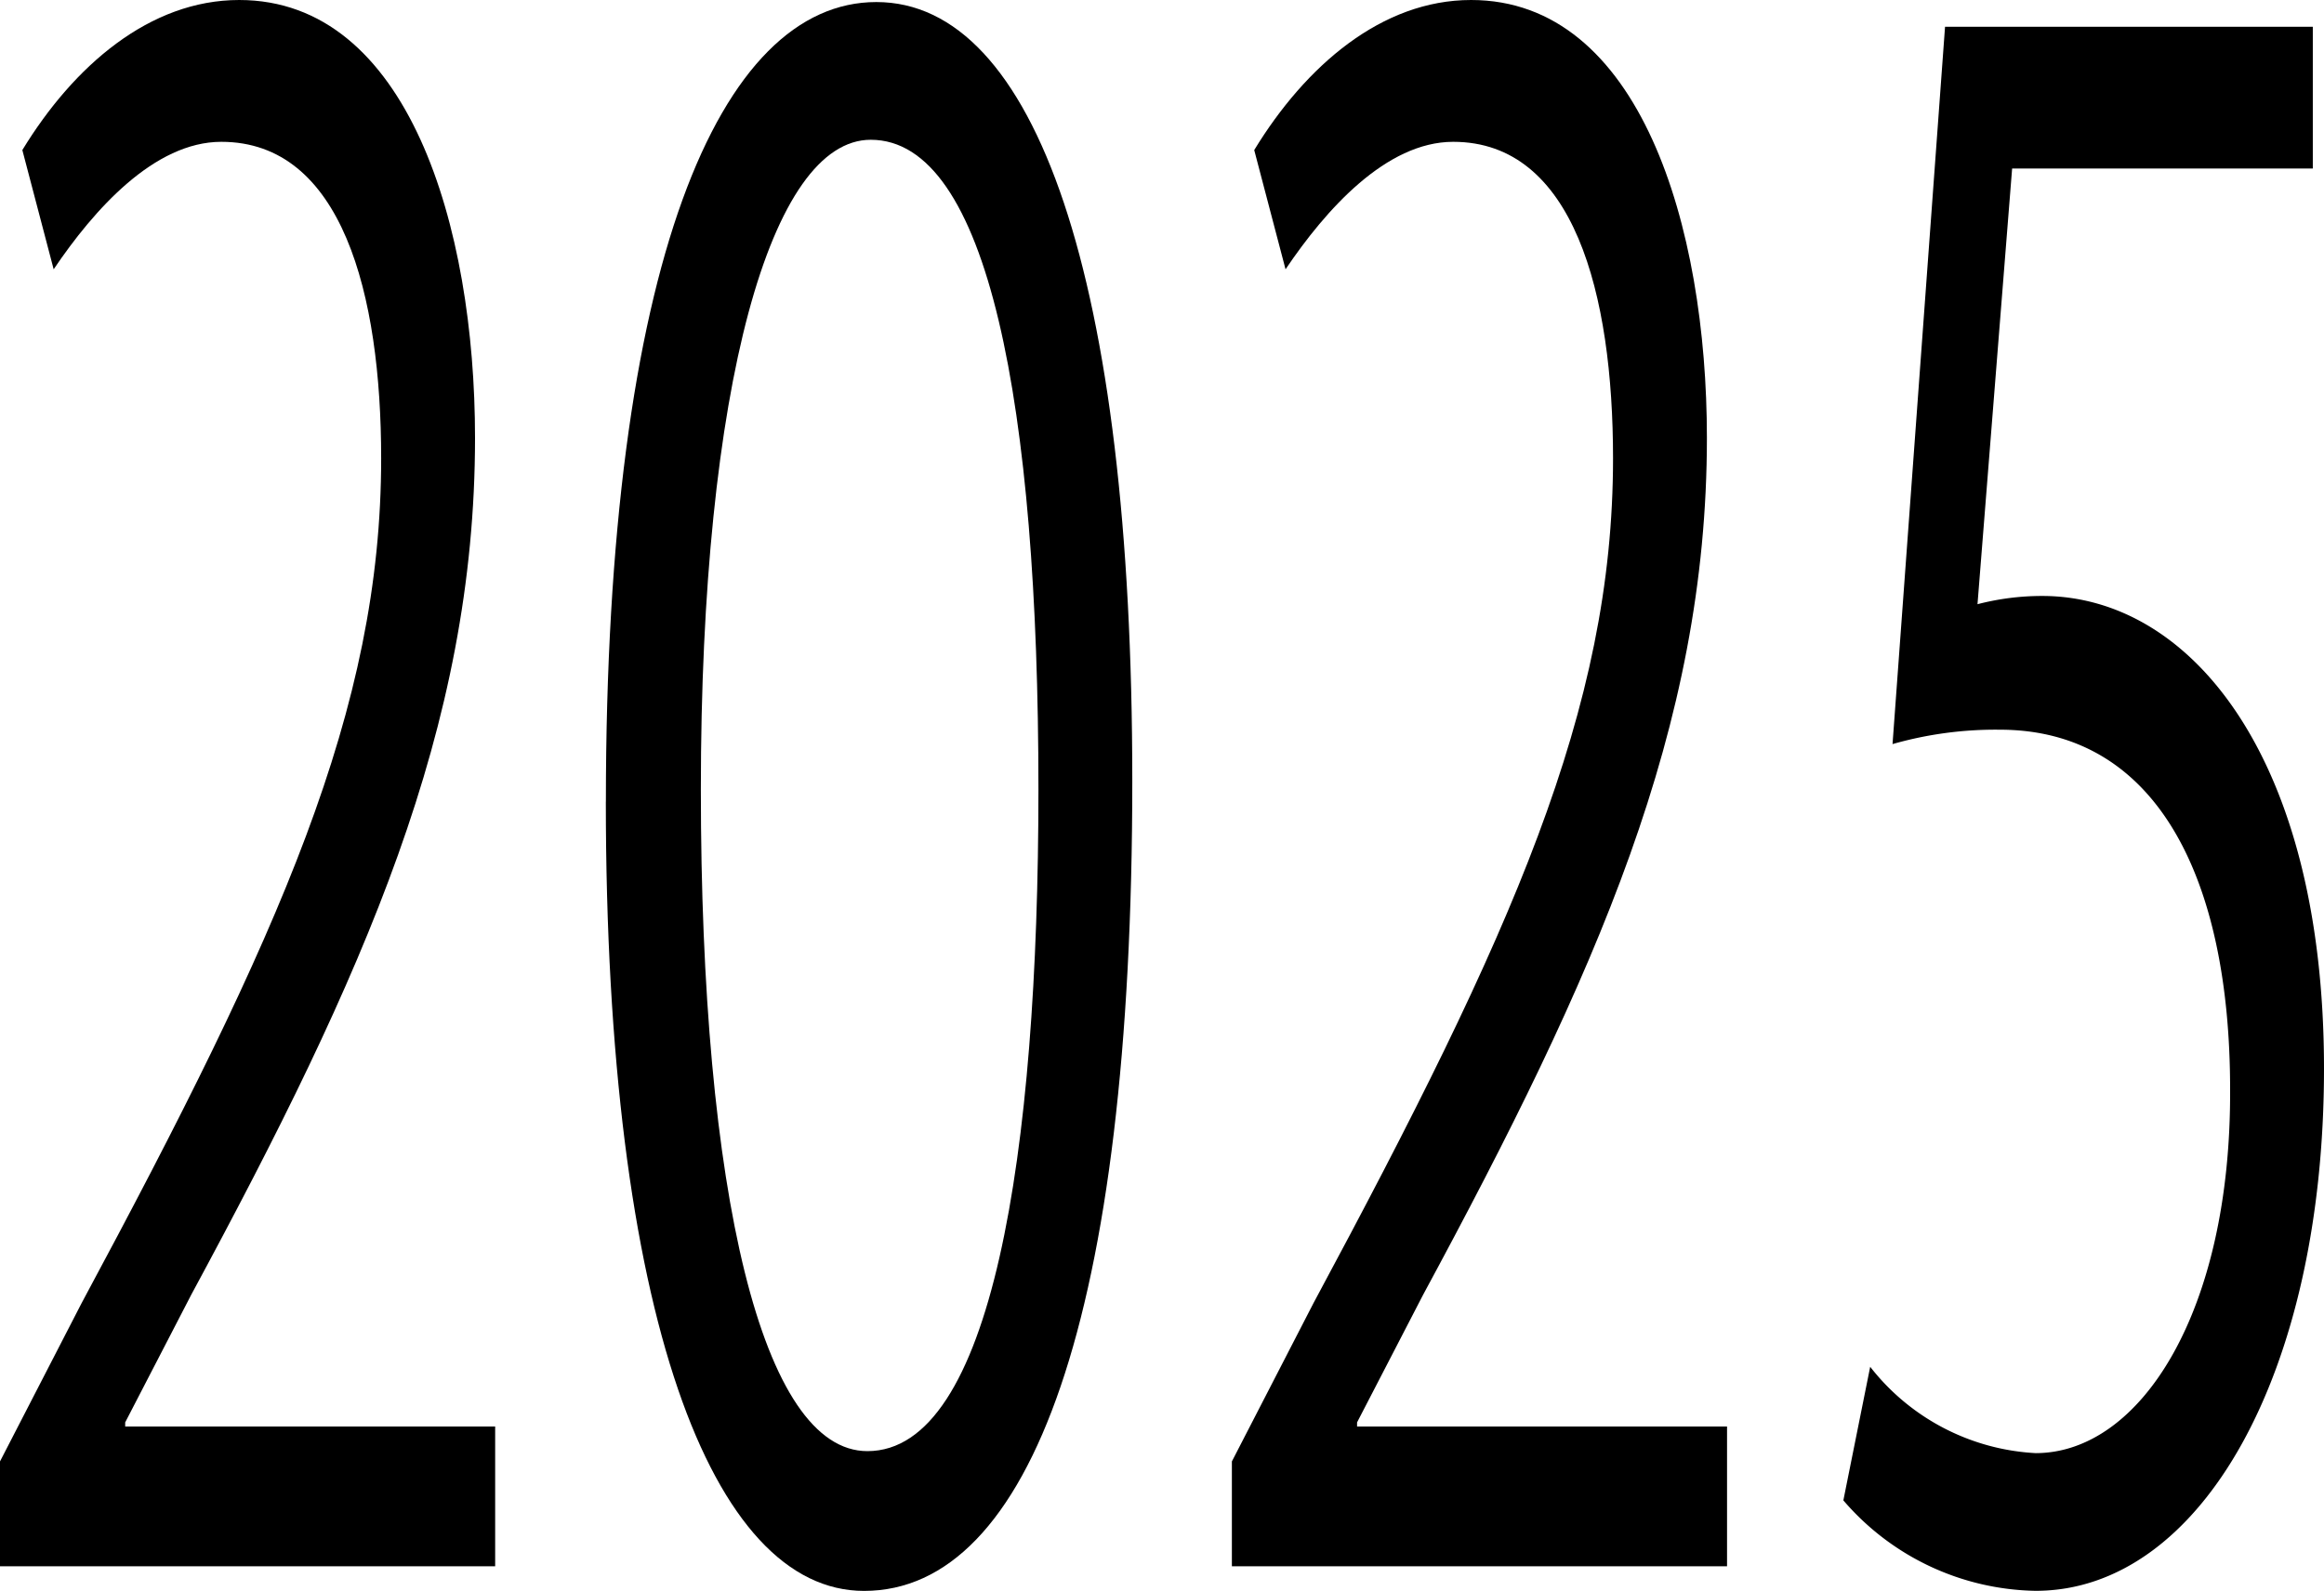
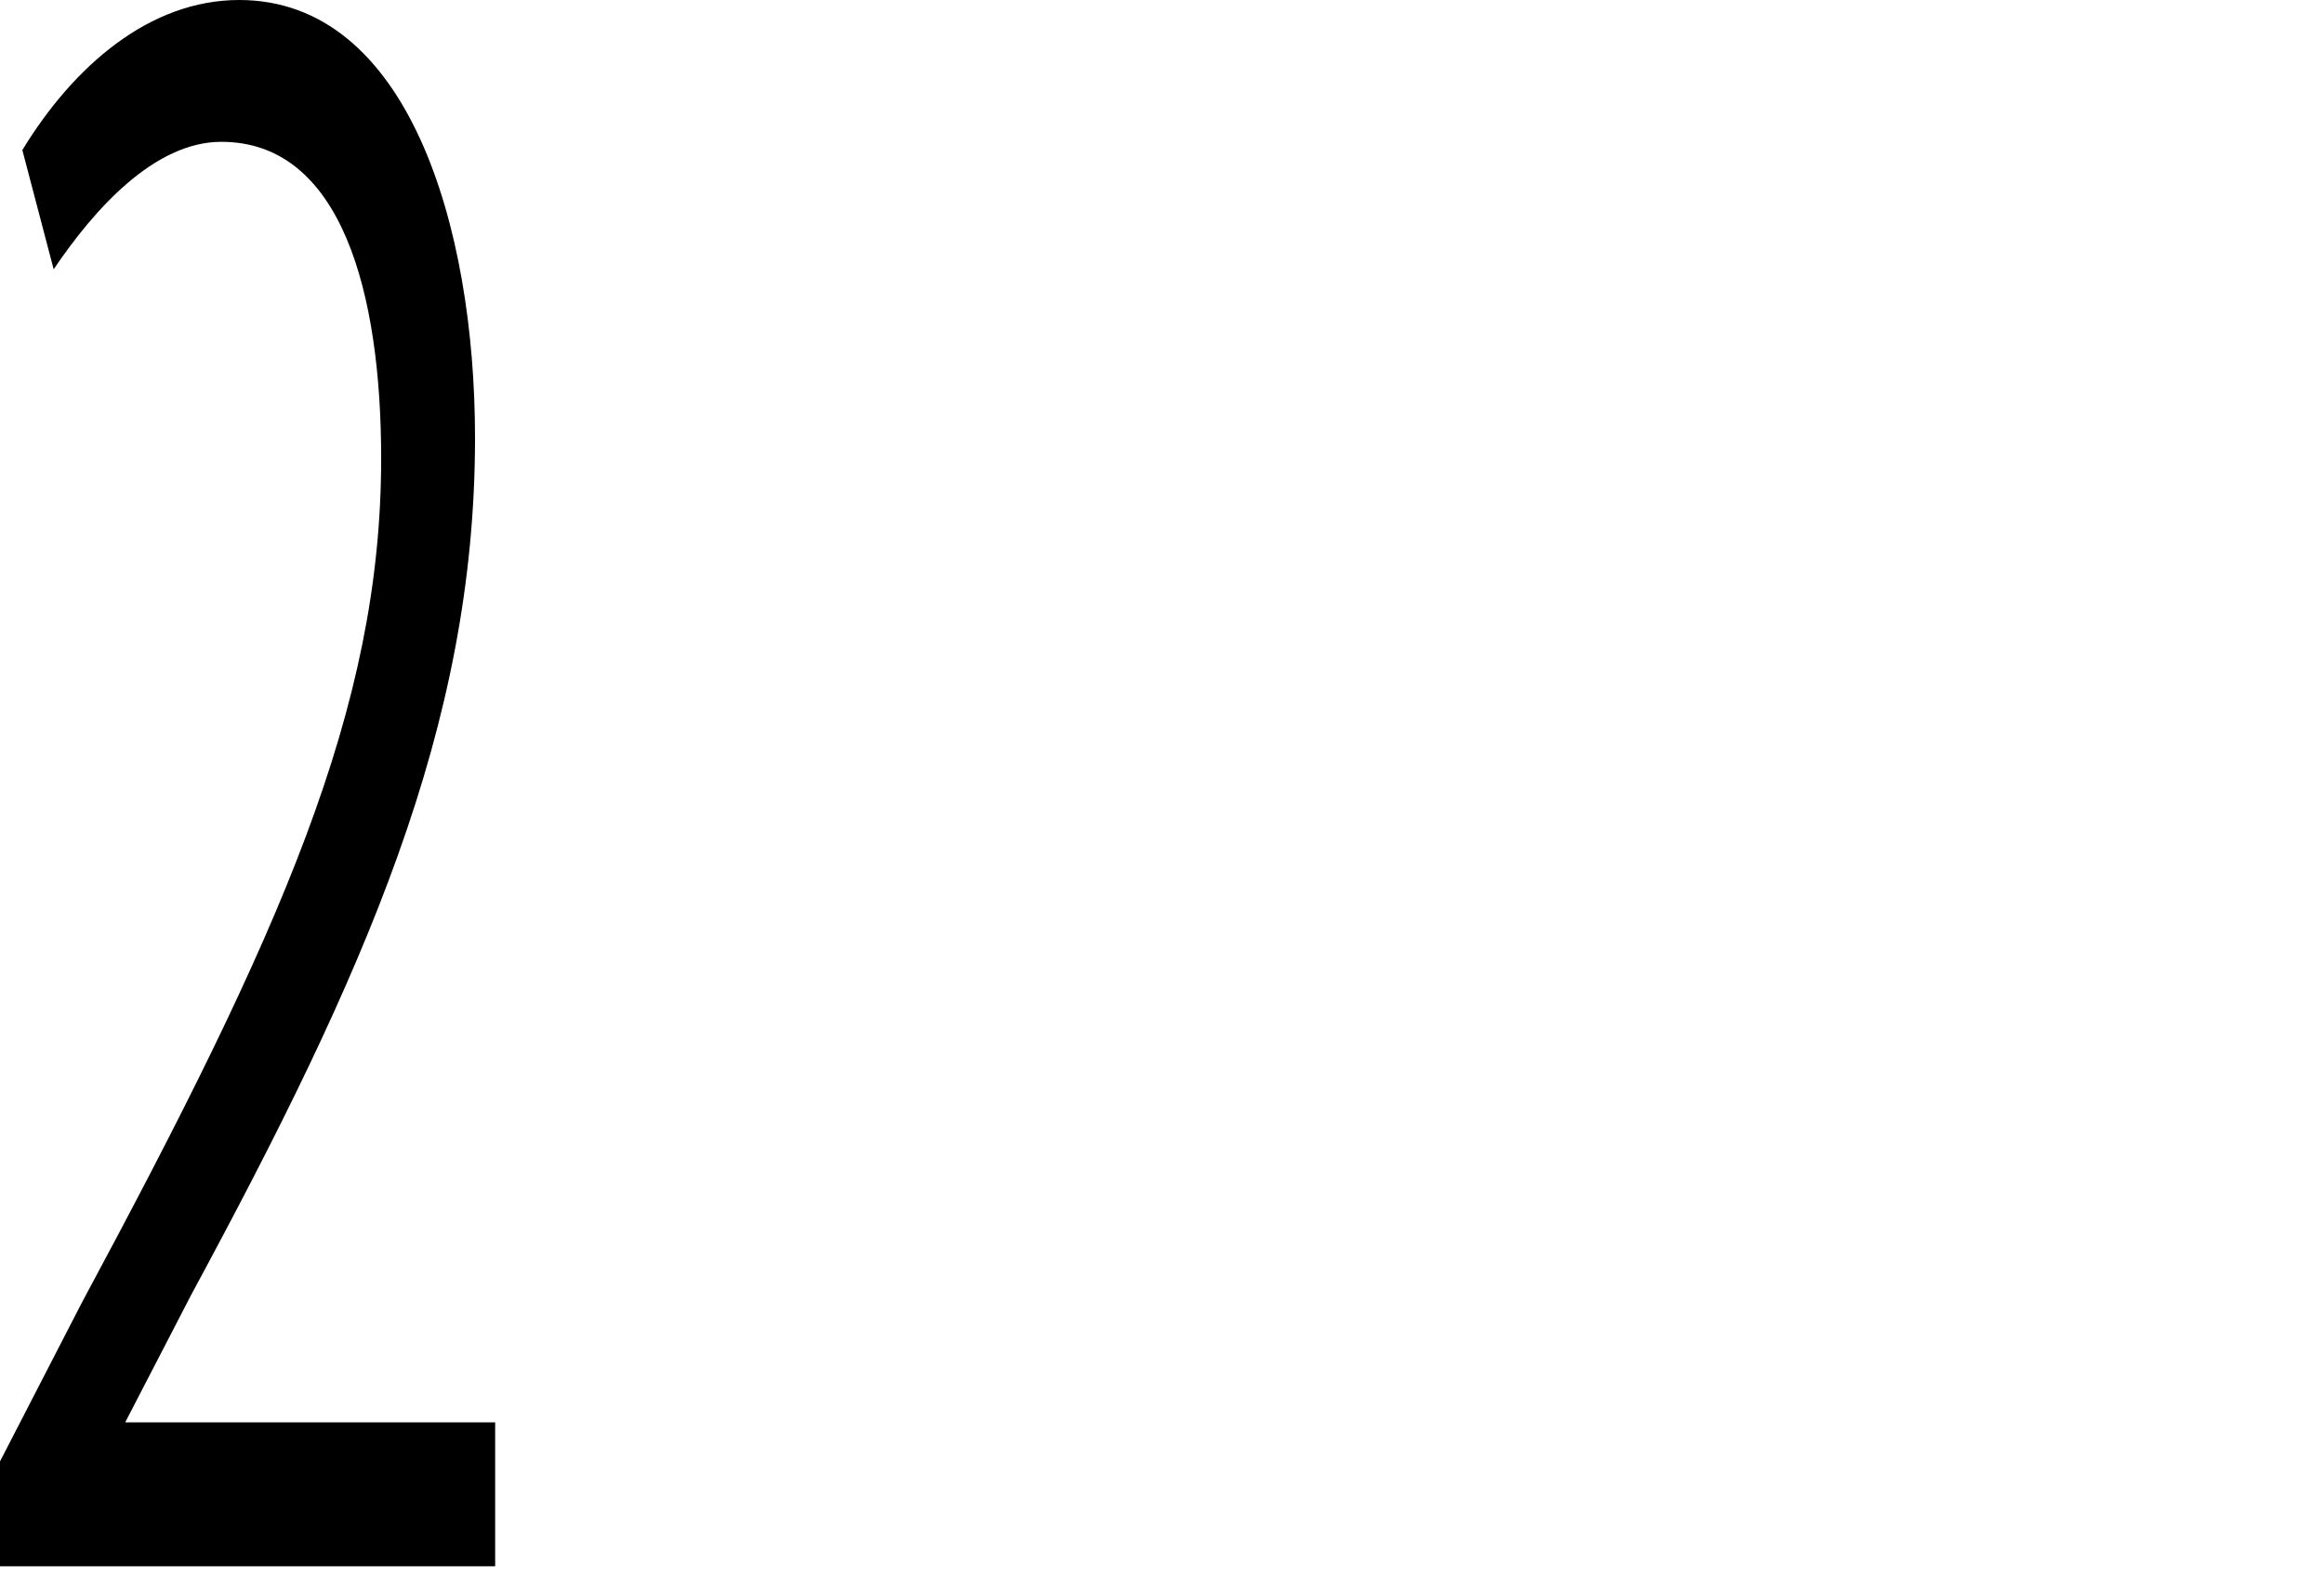
<svg xmlns="http://www.w3.org/2000/svg" width="88.513" height="60.61" viewBox="0 0 88.513 60.61">
  <defs>
    <clipPath id="clip-path">
      <rect id="長方形_38" data-name="長方形 38" width="88.513" height="60.61" transform="translate(0 0)" fill="none" />
    </clipPath>
  </defs>
  <g id="グループ_38" data-name="グループ 38" transform="translate(0 0)">
    <g id="グループ_37" data-name="グループ 37" clip-path="url(#clip-path)">
-       <path id="パス_60" data-name="パス 60" d="M18.859,59.671H0V55.677l3.107-6.029c7.578-14.1,11.41-22.631,11.41-32.185,0-6.265-1.49-12.06-6.088-12.06-2.554,0-4.853,2.584-6.385,4.856L.851,5.717C2.809,2.506,5.7,0,9.11,0c6.429,0,8.982,8.614,8.982,16.68,0,11.041-4.213,20.438-10.812,32.654L4.768,54.19v.156H18.859Z" />
-       <path id="パス_61" data-name="パス 61" d="M23.076,30.54c0-20.517,4.342-30.462,10.3-30.462,6.046,0,9.749,10.493,9.749,29.679,0,20.36-3.874,30.853-10.217,30.853-5.79,0-9.834-10.493-9.834-30.07m16.476-.47c0-14.644-1.916-24.745-6.387-24.745-3.788,0-6.47,9.318-6.47,24.745s2.341,25.215,6.343,25.215c4.726,0,6.514-11.276,6.514-25.215" />
-       <path id="パス_62" data-name="パス 62" d="M65.777,59.671H46.918V55.677l3.107-6.029c7.578-14.1,11.41-22.631,11.41-32.185,0-6.265-1.49-12.06-6.088-12.06-2.554,0-4.853,2.584-6.385,4.856L47.769,5.717C49.727,2.506,52.623,0,56.028,0c6.429,0,8.982,8.614,8.982,16.68,0,11.041-4.213,20.438-10.812,32.654L51.686,54.19v.156H65.777Z" />
-       <path id="パス_63" data-name="パス 63" d="M88.087,1.019v5.4H76.635l-1.319,16.6a9.789,9.789,0,0,1,2.468-.314c5.662,0,10.729,6.187,10.729,18.012,0,11.589-4.683,19.89-10.984,19.89a9.859,9.859,0,0,1-7.322-3.446l1.022-5.089a8.566,8.566,0,0,0,6.3,3.289c4,0,7.451-5.4,7.408-13.861,0-8.066-2.81-13.7-8.77-13.7a14.259,14.259,0,0,0-4.087.548l2-27.329Z" />
+       <path id="パス_60" data-name="パス 60" d="M18.859,59.671H0V55.677l3.107-6.029c7.578-14.1,11.41-22.631,11.41-32.185,0-6.265-1.49-12.06-6.088-12.06-2.554,0-4.853,2.584-6.385,4.856L.851,5.717C2.809,2.506,5.7,0,9.11,0c6.429,0,8.982,8.614,8.982,16.68,0,11.041-4.213,20.438-10.812,32.654L4.768,54.19H18.859Z" />
    </g>
  </g>
</svg>